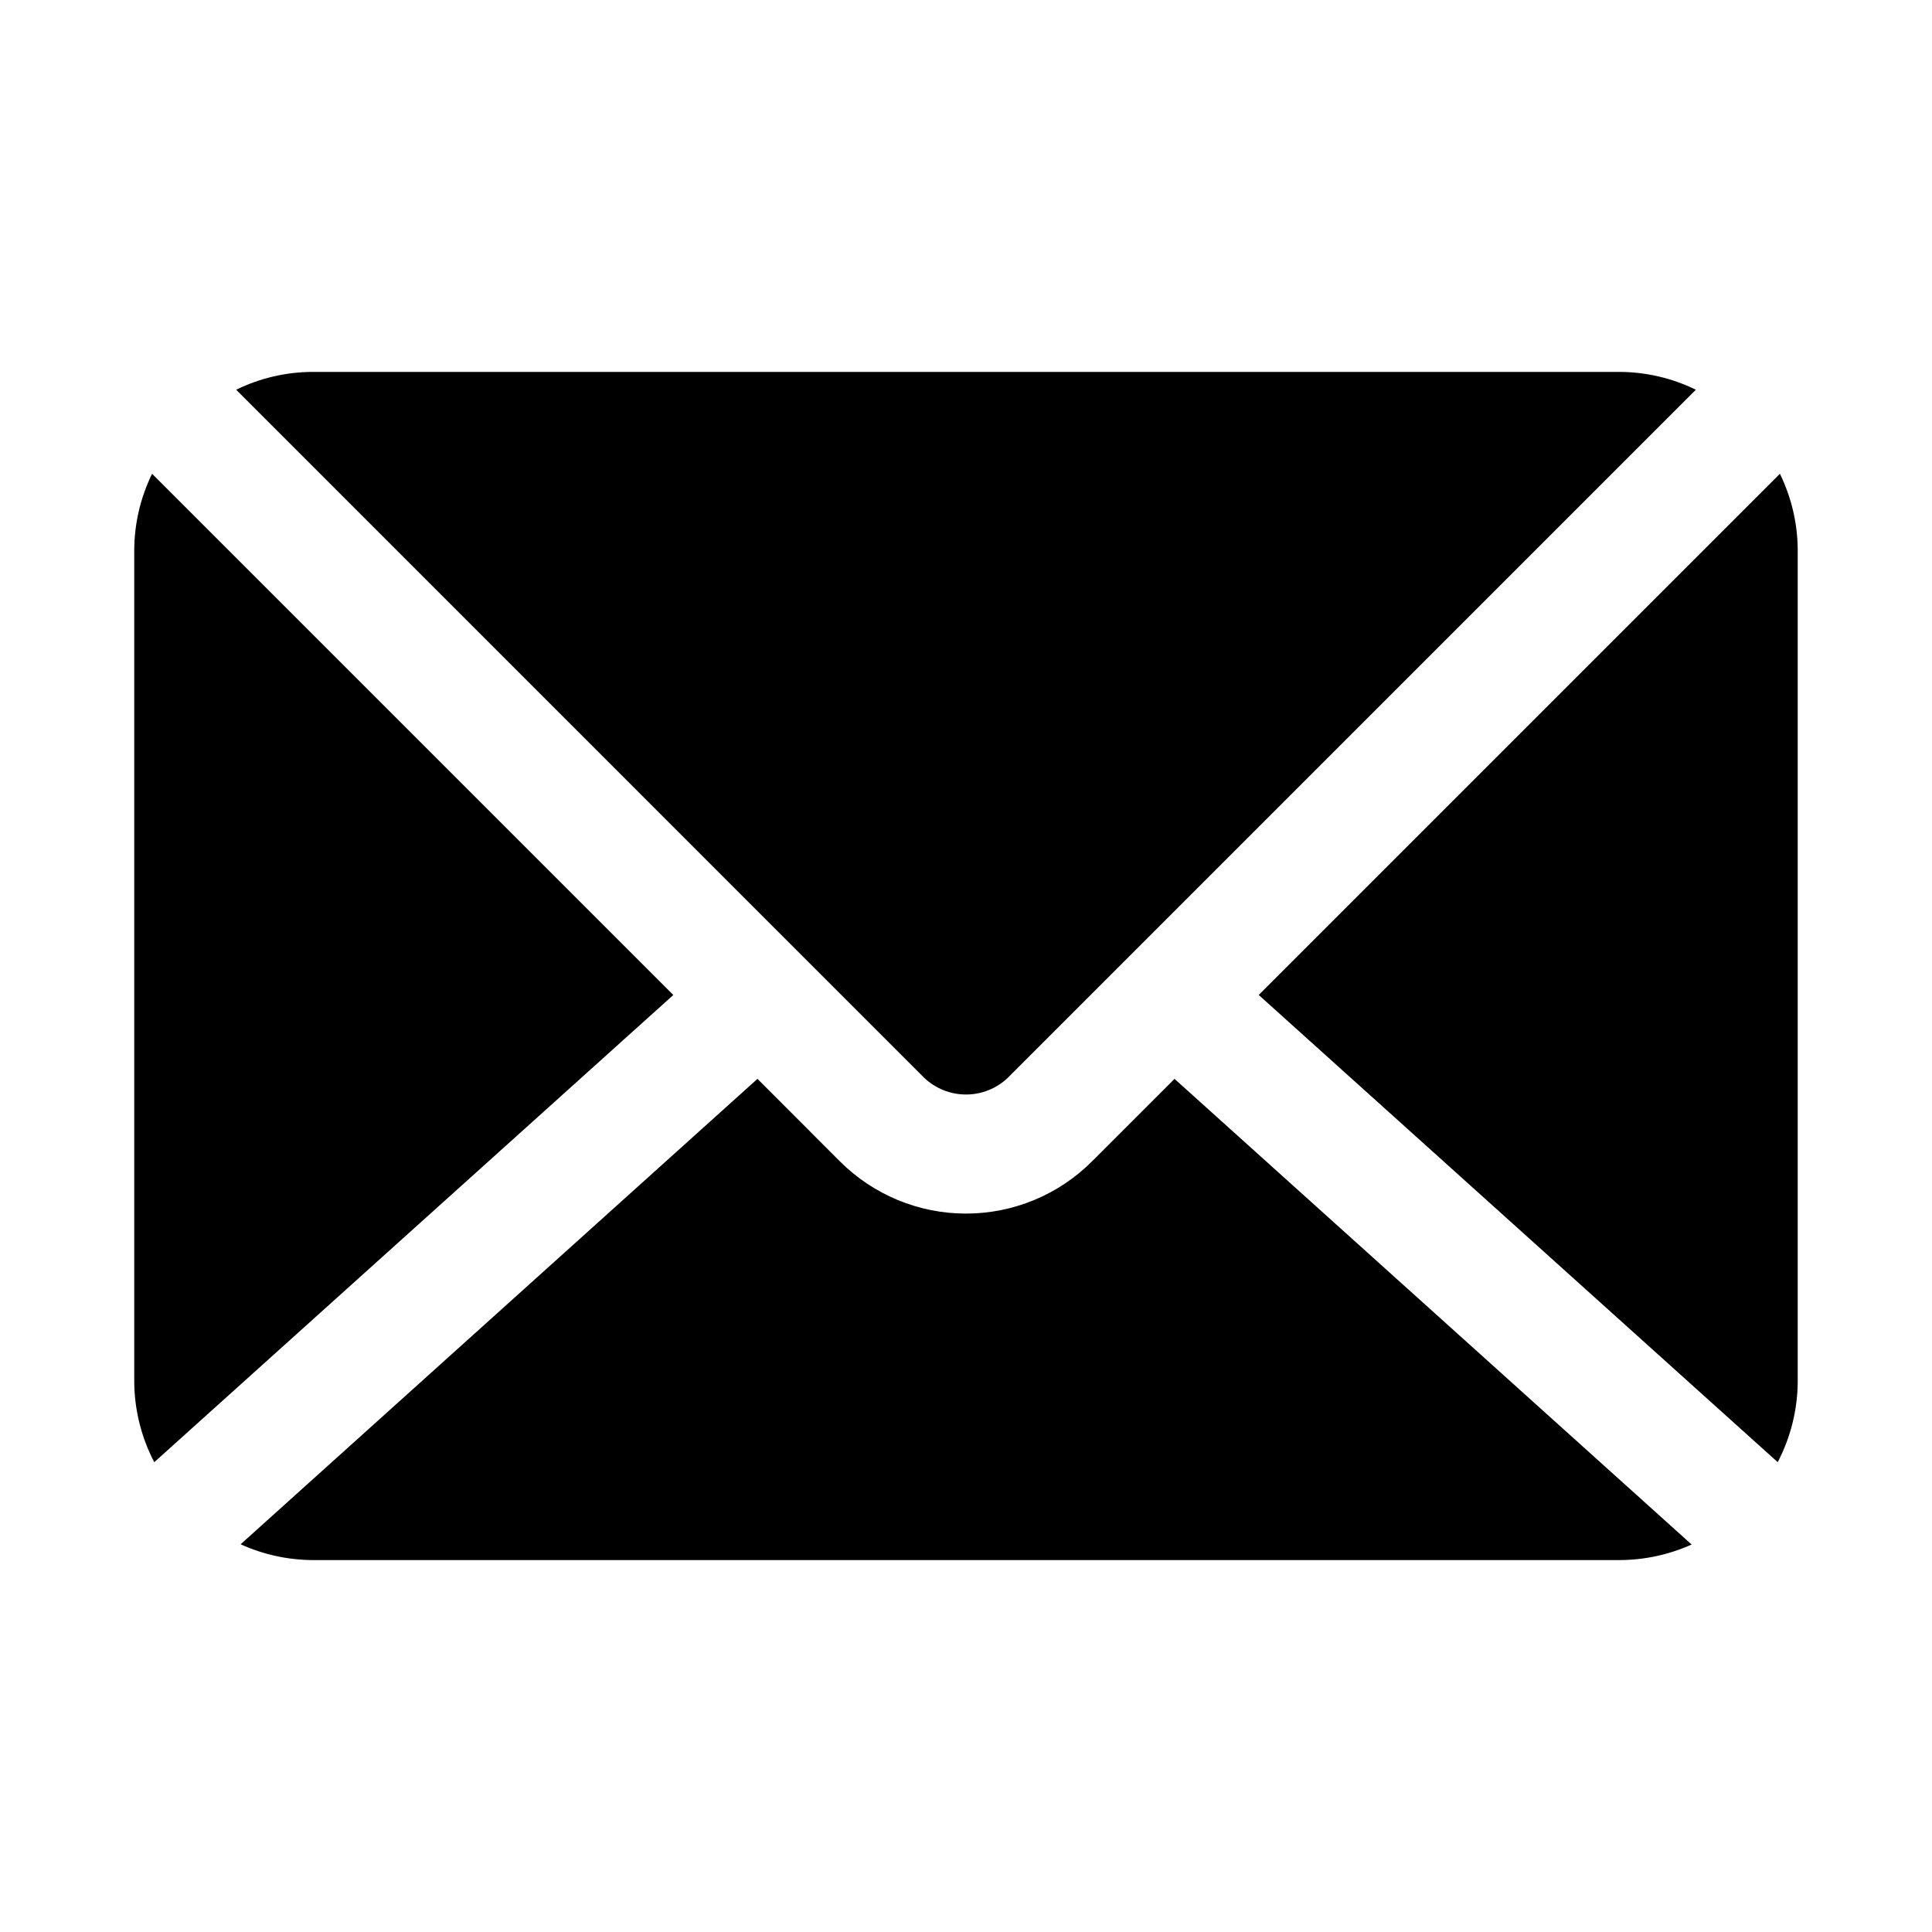
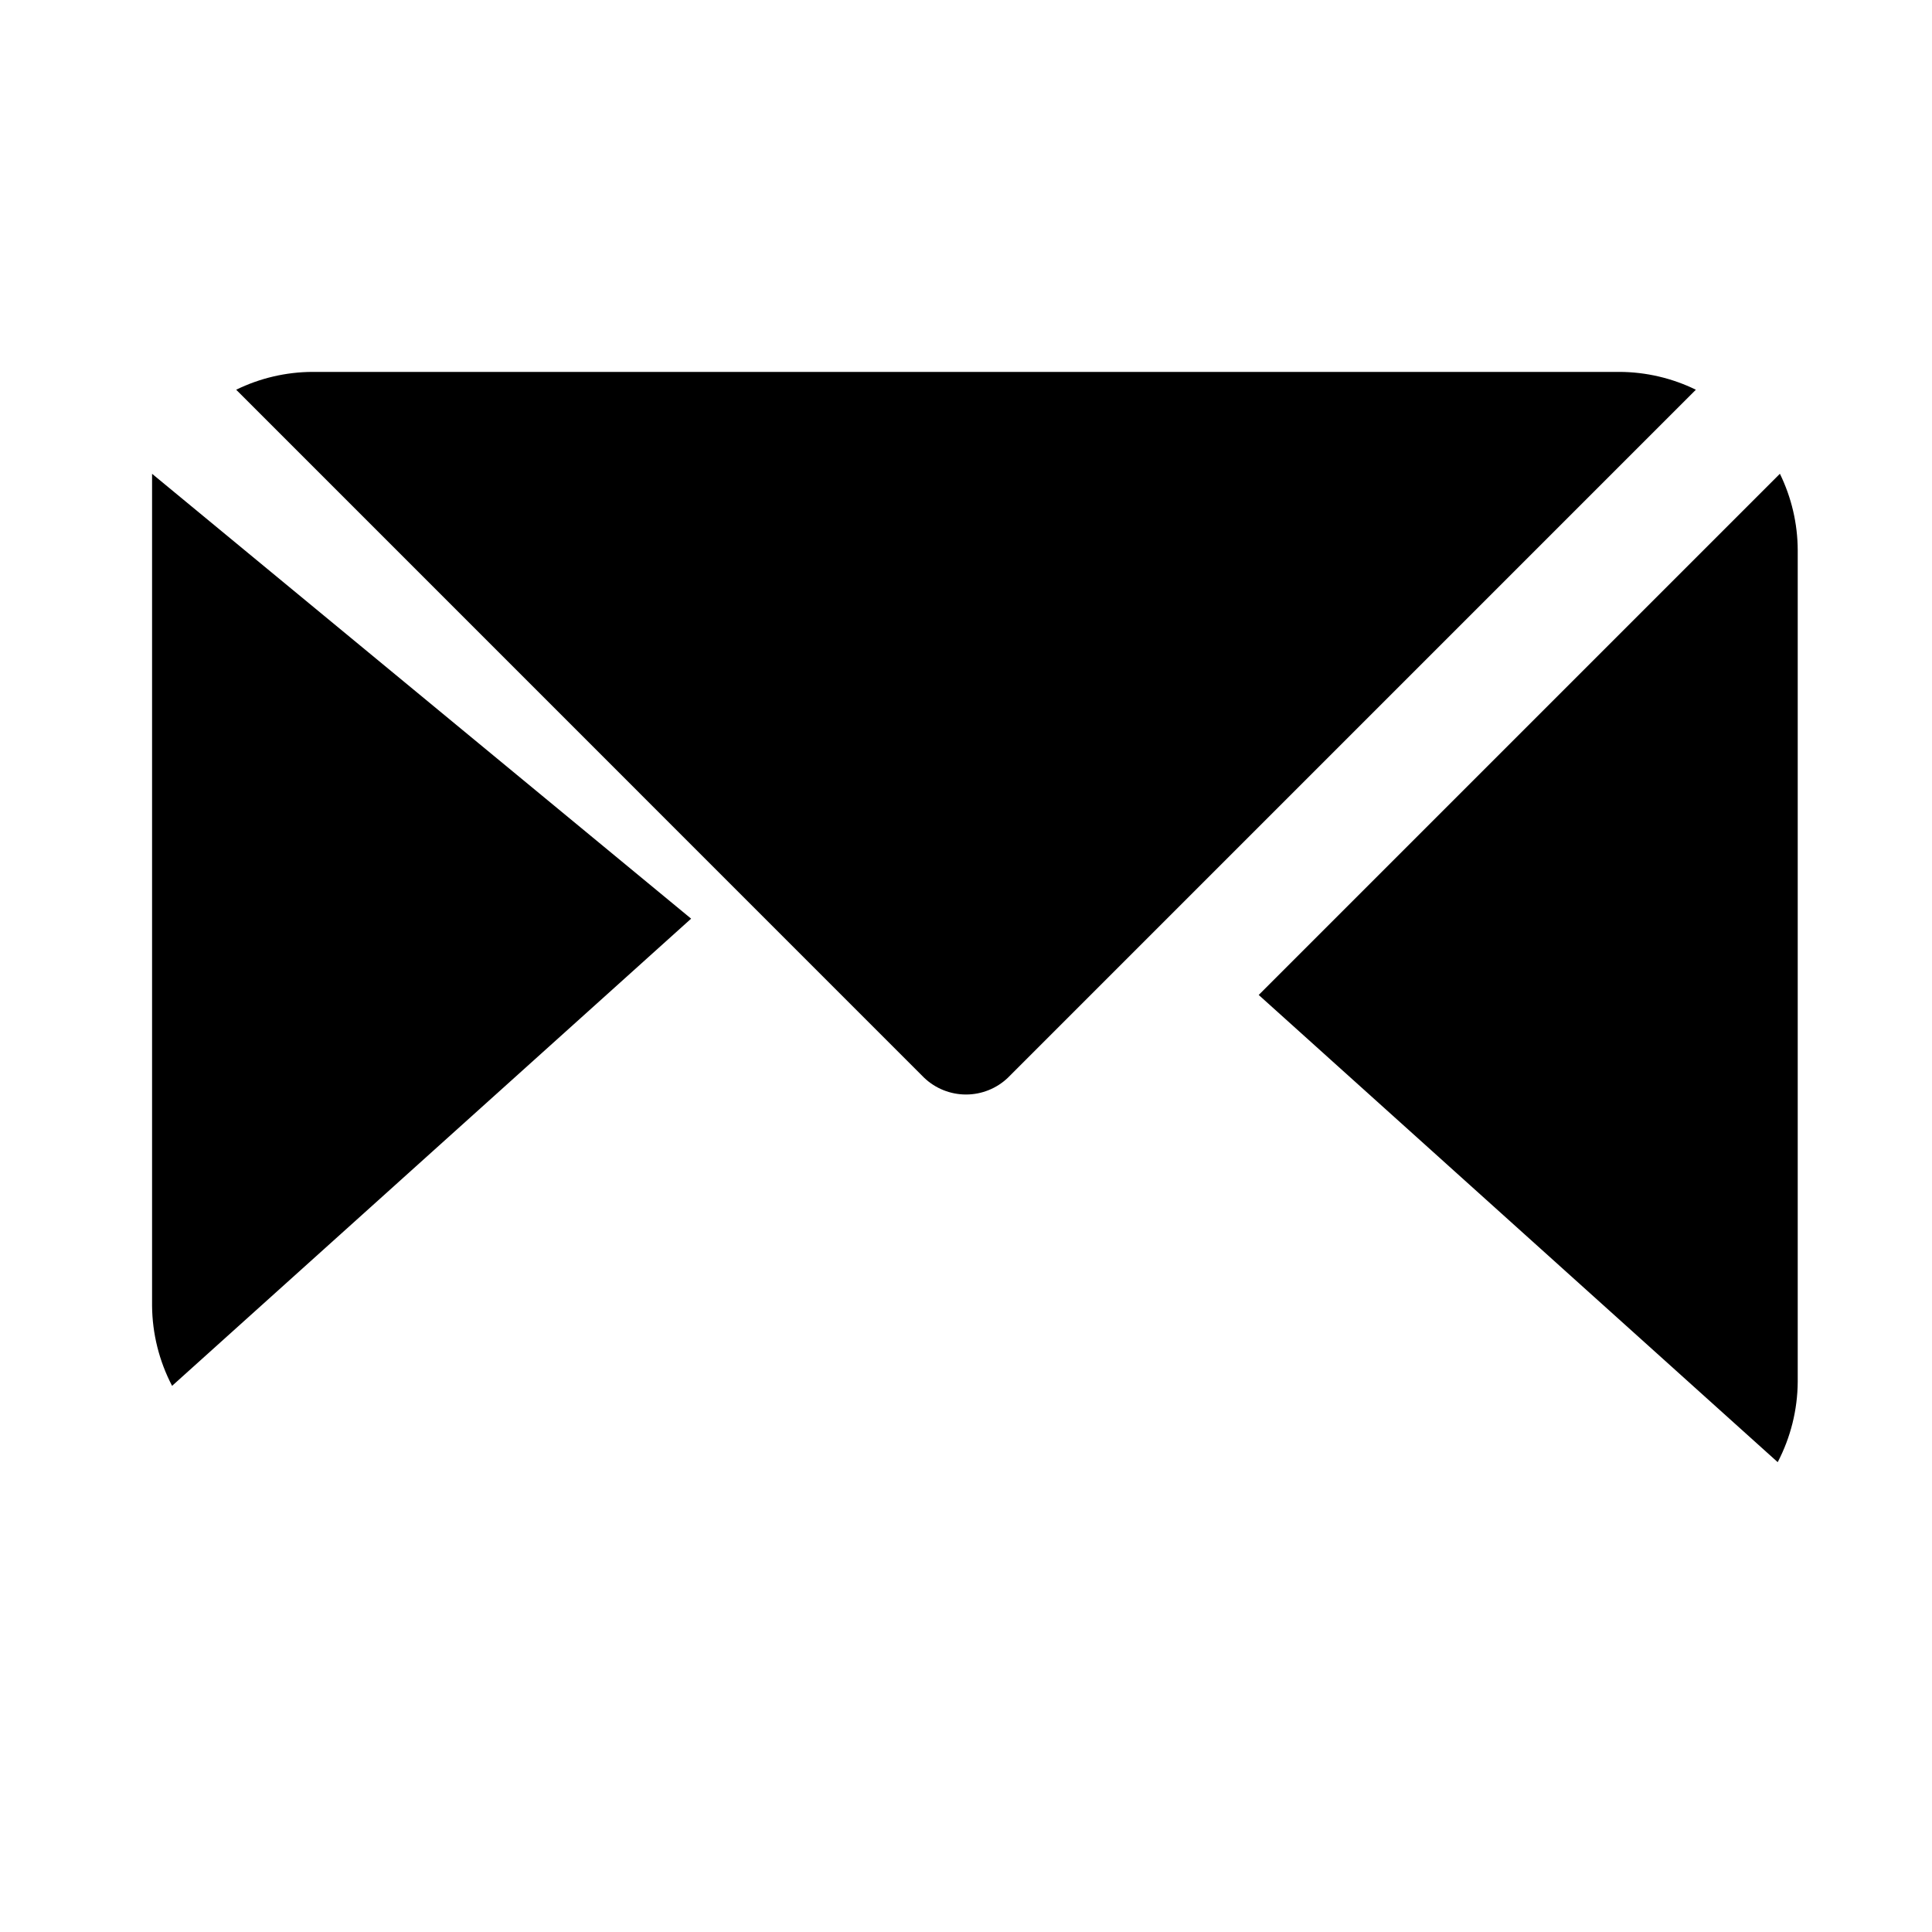
<svg xmlns="http://www.w3.org/2000/svg" fill="#000000" width="800px" height="800px" version="1.1" viewBox="144 144 512 512">
  <g>
    <path d="m615.11 531.49c3.434-6.574 5.254-13.871 5.305-21.285v-220.42c-0.027-7.012-1.641-13.93-4.723-20.23l-138.12 138.12z" />
    <path d="m388.87 429.58c2.992 2.871 6.981 4.477 11.133 4.477 4.148 0 8.137-1.605 11.129-4.477l182.29-182.3c-6.301-3.082-13.219-4.695-20.23-4.723h-346.37c-7.012 0.027-13.93 1.641-20.23 4.723z" />
-     <path d="m184.3 269.56c-3.082 6.301-4.695 13.219-4.723 20.23v220.42c0.051 7.414 1.871 14.711 5.305 21.285l137.55-123.81z" />
-     <path d="m455.26 429.91-21.867 21.867h-0.004c-8.855 8.859-20.871 13.836-33.398 13.836-12.531 0-24.543-4.977-33.402-13.836l-21.852-21.867-136.97 123.34v-0.004c5.984 2.723 12.473 4.148 19.047 4.188h346.37c6.59-0.012 13.105-1.414 19.113-4.125z" />
+     <path d="m184.3 269.56v220.42c0.051 7.414 1.871 14.711 5.305 21.285l137.55-123.81z" />
  </g>
</svg>